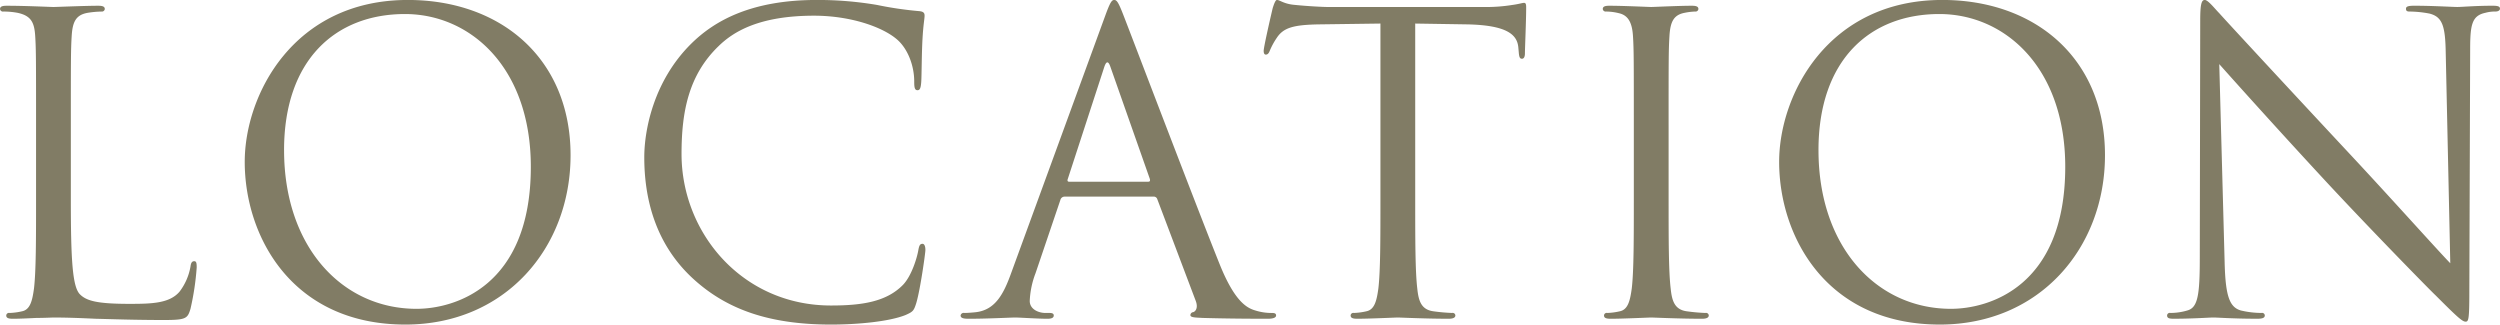
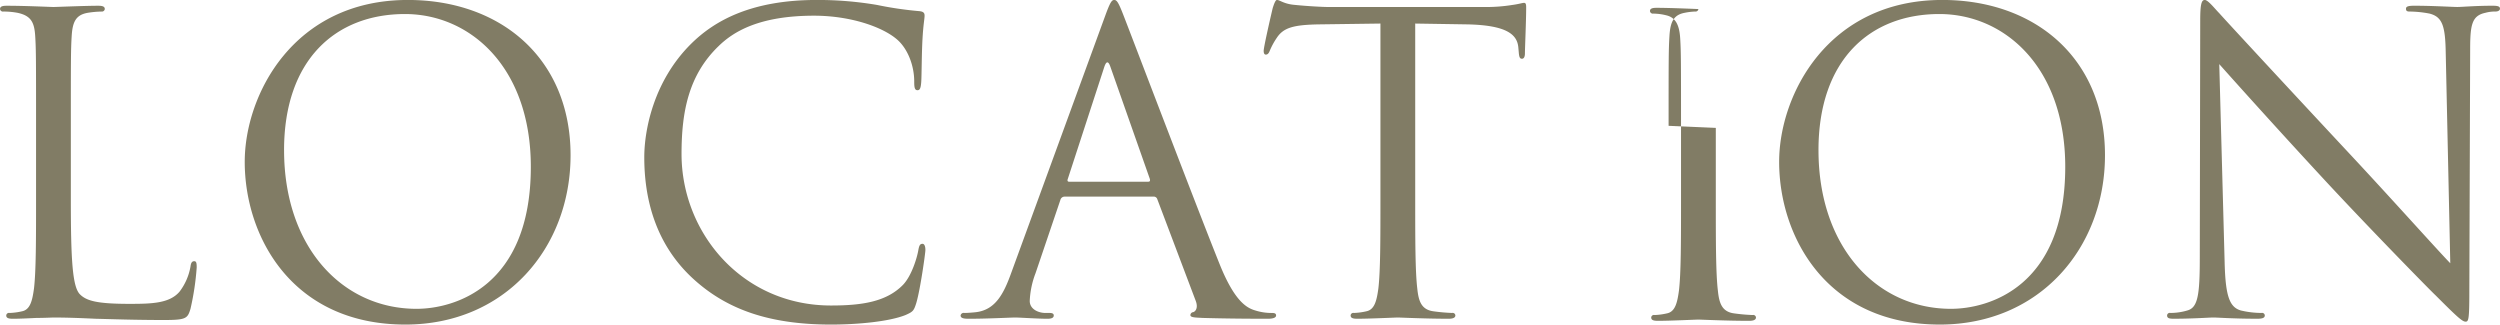
<svg xmlns="http://www.w3.org/2000/svg" width="905.719" height="117.594" viewBox="0 0 905.719 117.594">
  <defs>
    <style>
      .cls-1 {
        fill: #817c65;
        fill-rule: evenodd;
      }
    </style>
  </defs>
-   <path id="inner_head.svg" class="cls-1" d="M144.444,376.835c0-23.4,0-27.6.3-32.4,0.3-5.25,1.5-7.8,5.85-8.55a35.216,35.216,0,0,1,4.949-.45,1.048,1.048,0,0,0,1.2-.9c0-.9-0.75-1.2-2.4-1.2-4.5,0-15.449.45-16.2,0.45s-10.2-.45-16.949-0.45c-1.65,0-2.4.3-2.4,1.2a1.048,1.048,0,0,0,1.2.9,28.052,28.052,0,0,1,5.1.45c4.949,1.05,6.149,3.45,6.449,8.55,0.3,4.8.3,9,.3,32.4v26.4c0,14.4,0,26.249-.75,32.548-0.6,4.35-1.35,7.65-4.349,8.25a23.157,23.157,0,0,1-4.5.6,0.975,0.975,0,0,0-1.2.9c0,0.9.75,1.2,2.4,1.2,2.25,0,5.55-.15,8.549-0.3,3,0,5.55-.15,6.15-0.15,4.35,0,9,.15,15.3.45,6.3,0.15,14.1.45,24.9,0.45,7.949,0,8.4-.6,9.449-4.05a95.751,95.751,0,0,0,2.25-15c0-1.65-.15-2.25-0.9-2.25-0.9,0-1.2.75-1.35,1.95a20.9,20.9,0,0,1-3.9,9c-3.6,4.35-10.2,4.5-18.149,4.5-11.7,0-15.6-1.05-18-3.45-2.7-2.7-3.3-12.3-3.3-34.348v-26.7Zm63,13.049c0,27,17.1,58.948,58.2,58.948,36.148,0,59.847-27.749,59.847-61.348,0-34.948-25.2-56.247-58.947-56.247C225.144,331.237,207.445,365.585,207.445,389.884Zm14.25-4.2c0-32.848,18.749-49.348,43.8-49.348,23.7,0,45.6,19.35,45.6,55.348,0,43.648-27.9,51.448-41.4,51.448C242.694,443.132,221.7,420.633,221.7,385.684Zm198.147,63.148c9.6,0,21-1.05,27-3.45,2.7-1.2,3-1.5,3.9-4.35,1.5-5.1,3.3-18.149,3.3-19.2,0-1.2-.3-2.25-1.05-2.25-0.9,0-1.2.6-1.5,2.25-0.45,2.7-2.4,9.3-5.55,12.6-6,6.15-14.849,7.5-26.1,7.5-32.1,0-54.147-26.249-54.147-54.9,0-15.3,2.549-28.648,13.5-39.148,5.25-5.1,14.549-10.95,34.5-10.95,13.2,0,24.749,4.05,30,8.55,3.9,3.3,6.3,9.45,6.3,15.3,0,2.1.15,3.15,1.2,3.15,0.9,0,1.2-.9,1.35-3.15s0.15-10.5.45-15.449c0.3-5.4.75-7.2,0.75-8.4,0-.9-0.3-1.5-1.95-1.65a130.2,130.2,0,0,1-15.3-2.249,128.562,128.562,0,0,0-21.749-1.8c-23.1,0-36.749,7.049-45.749,16.049-13.349,13.349-16.8,30.9-16.8,40.948,0,14.25,3.6,31.349,18.149,44.4C382.194,443.282,397.343,448.832,419.842,448.832Zm65.253-18.6c-2.7,7.5-5.7,13.2-12.6,14.1-1.2.15-3.3,0.3-4.349,0.3a1.118,1.118,0,0,0-1.35.9c0,0.9.9,1.2,2.85,1.2,7.049,0,15.3-.45,16.949-0.45s8.1,0.45,11.7.45c1.35,0,2.25-.3,2.25-1.2,0-.6-0.45-0.9-1.5-0.9h-1.5c-2.549,0-5.7-1.35-5.7-4.35a31.662,31.662,0,0,1,2.1-10.049l9-26.549a1.579,1.579,0,0,1,1.5-1.2h32.249a1.312,1.312,0,0,1,1.35.9l13.949,36.9c0.9,2.4,0,3.75-.9,4.05a1.127,1.127,0,0,0-1.05,1.05c0,0.9,1.65.9,4.5,1.05,10.35,0.3,21.3.3,23.549,0.3,1.65,0,3-.3,3-1.2,0-.75-0.6-0.9-1.5-0.9a19.367,19.367,0,0,1-6-.9c-3.15-.9-7.5-3.3-12.9-16.649-9.15-22.8-32.7-84.747-34.949-90.447-1.8-4.649-2.4-5.4-3.3-5.4s-1.5.9-3.3,5.849Zm21-33.149c-0.45,0-.75-0.3-0.45-1.05l13.2-40.5q1.125-3.375,2.249,0l14.25,40.5c0.15,0.6.15,1.05-.6,1.05H506.094Zm125.4-57.3,18.9,0.3c14.4,0.3,18,3.75,18.45,8.25l0.15,1.65c0.15,2.1.45,2.55,1.2,2.55,0.6,0,1.05-.6,1.05-1.95,0-1.65.45-12,.45-16.5,0-.9,0-1.8-0.75-1.8-0.6,0-1.95.45-4.2,0.75a59.959,59.959,0,0,1-10.65.75H599.844c-1.8,0-7.5-.3-11.849-0.75-4.05-.3-5.55-1.8-6.6-1.8-0.6,0-1.2,1.95-1.5,2.85-0.3,1.2-3.3,14.1-3.3,15.6,0,0.9.3,1.35,0.75,1.35,0.6,0,1.05-.3,1.5-1.5a26.373,26.373,0,0,1,2.55-4.65c2.4-3.6,6-4.65,15.3-4.8l22.2-.3v63.448c0,14.4,0,26.249-.75,32.548-0.6,4.35-1.35,7.65-4.35,8.25a23.157,23.157,0,0,1-4.5.6,0.975,0.975,0,0,0-1.2.9c0,0.9.75,1.2,2.4,1.2,4.5,0,13.949-.45,14.7-0.45s10.2,0.45,18.45.45c1.65,0,2.4-.45,2.4-1.2a0.975,0.975,0,0,0-1.2-.9,65.424,65.424,0,0,1-6.75-.6c-4.5-.6-5.4-3.9-5.85-8.25-0.75-6.3-.75-18.149-0.75-32.548V339.786Zm91.8,37.049c0-23.4,0-27.6.3-32.4,0.3-5.25,1.5-7.8,5.55-8.55a22.3,22.3,0,0,1,3.75-.45,1.047,1.047,0,0,0,1.2-.9c0-.9-0.75-1.2-2.4-1.2-4.5,0-13.95.45-14.7,0.45s-10.2-.45-15.149-0.45c-1.65,0-2.4.3-2.4,1.2a1.048,1.048,0,0,0,1.2.9,19.685,19.685,0,0,1,4.65.6c3.3,0.75,4.8,3.3,5.1,8.4,0.3,4.8.3,9,.3,32.4v26.4c0,14.4,0,26.249-.75,32.548-0.6,4.35-1.349,7.65-4.349,8.25a23.157,23.157,0,0,1-4.5.6,0.975,0.975,0,0,0-1.2.9c0,0.9.75,1.2,2.4,1.2,4.5,0,13.949-.45,14.7-0.45s10.2,0.45,18.449.45c1.65,0,2.4-.45,2.4-1.2a0.975,0.975,0,0,0-1.2-.9,65.407,65.407,0,0,1-6.749-.6c-4.5-.6-5.4-3.9-5.85-8.25-0.75-6.3-.75-18.149-0.75-32.548v-26.4Zm40.051,13.049c0,27,17.1,58.948,58.2,58.948,36.148,0,59.847-27.749,59.847-61.348,0-34.948-25.2-56.247-58.947-56.247C781.044,331.237,763.345,365.585,763.345,389.884Zm14.25-4.2c0-32.848,18.749-49.348,43.8-49.348,23.7,0,45.6,19.35,45.6,55.348,0,43.648-27.9,51.448-41.4,51.448C798.594,443.132,777.6,420.633,777.6,385.684Zm145.2-31.2c4.8,5.4,21.749,24.3,39.149,43.048,15.9,17.1,37.5,39.148,39.147,40.648,7.95,7.95,9.75,9.6,10.95,9.6,1.05,0,1.35-.75,1.35-10.65l0.3-87.9c0-9,.6-12.3,5.55-13.35a13.223,13.223,0,0,1,3.6-.45c1.05,0,1.65-.45,1.65-1.05,0-.9-1.05-1.049-2.7-1.049-6.15,0-11.1.45-12.75,0.45s-8.85-.45-15.6-0.45c-1.8,0-3,.15-3,1.049,0,0.6.15,1.05,1.2,1.05a39.983,39.983,0,0,1,7.349.75c4.649,1.2,5.7,4.5,5.849,14.25l1.65,76.2c-4.8-4.95-21.148-23.249-36-39.149-23.1-24.749-45.448-48.9-47.7-51.448-1.5-1.5-4.05-4.8-5.249-4.8s-1.65,1.65-1.65,7.5l-0.15,85.947c0,13.649-.75,18-4.5,19.049a21.521,21.521,0,0,1-6.15.9,0.973,0.973,0,0,0-1.2.9c0,1.05.9,1.2,2.4,1.2,6.75,0,13.049-.45,14.4-0.45s7.35,0.45,15.9.45c1.8,0,2.7-.3,2.7-1.2a0.973,0.973,0,0,0-1.2-.9,32.894,32.894,0,0,1-7.5-.9c-4.05-1.2-5.55-5.1-5.85-17.4Z" transform="translate(-118.781 -331.25)" />
+   <path id="inner_head.svg" class="cls-1" d="M144.444,376.835c0-23.4,0-27.6.3-32.4,0.3-5.25,1.5-7.8,5.85-8.55a35.216,35.216,0,0,1,4.949-.45,1.048,1.048,0,0,0,1.2-.9c0-.9-0.75-1.2-2.4-1.2-4.5,0-15.449.45-16.2,0.45s-10.2-.45-16.949-0.45c-1.65,0-2.4.3-2.4,1.2a1.048,1.048,0,0,0,1.2.9,28.052,28.052,0,0,1,5.1.45c4.949,1.05,6.149,3.45,6.449,8.55,0.3,4.8.3,9,.3,32.4v26.4c0,14.4,0,26.249-.75,32.548-0.6,4.35-1.35,7.65-4.349,8.25a23.157,23.157,0,0,1-4.5.6,0.975,0.975,0,0,0-1.2.9c0,0.9.75,1.2,2.4,1.2,2.25,0,5.55-.15,8.549-0.3,3,0,5.55-.15,6.15-0.15,4.35,0,9,.15,15.3.45,6.3,0.15,14.1.45,24.9,0.45,7.949,0,8.4-.6,9.449-4.05a95.751,95.751,0,0,0,2.25-15c0-1.65-.15-2.25-0.9-2.25-0.9,0-1.2.75-1.35,1.95a20.9,20.9,0,0,1-3.9,9c-3.6,4.35-10.2,4.5-18.149,4.5-11.7,0-15.6-1.05-18-3.45-2.7-2.7-3.3-12.3-3.3-34.348v-26.7Zm63,13.049c0,27,17.1,58.948,58.2,58.948,36.148,0,59.847-27.749,59.847-61.348,0-34.948-25.2-56.247-58.947-56.247C225.144,331.237,207.445,365.585,207.445,389.884Zm14.25-4.2c0-32.848,18.749-49.348,43.8-49.348,23.7,0,45.6,19.35,45.6,55.348,0,43.648-27.9,51.448-41.4,51.448C242.694,443.132,221.7,420.633,221.7,385.684Zm198.147,63.148c9.6,0,21-1.05,27-3.45,2.7-1.2,3-1.5,3.9-4.35,1.5-5.1,3.3-18.149,3.3-19.2,0-1.2-.3-2.25-1.05-2.25-0.9,0-1.2.6-1.5,2.25-0.45,2.7-2.4,9.3-5.55,12.6-6,6.15-14.849,7.5-26.1,7.5-32.1,0-54.147-26.249-54.147-54.9,0-15.3,2.549-28.648,13.5-39.148,5.25-5.1,14.549-10.95,34.5-10.95,13.2,0,24.749,4.05,30,8.55,3.9,3.3,6.3,9.45,6.3,15.3,0,2.1.15,3.15,1.2,3.15,0.9,0,1.2-.9,1.35-3.15s0.15-10.5.45-15.449c0.3-5.4.75-7.2,0.75-8.4,0-.9-0.3-1.5-1.95-1.65a130.2,130.2,0,0,1-15.3-2.249,128.562,128.562,0,0,0-21.749-1.8c-23.1,0-36.749,7.049-45.749,16.049-13.349,13.349-16.8,30.9-16.8,40.948,0,14.25,3.6,31.349,18.149,44.4C382.194,443.282,397.343,448.832,419.842,448.832Zm65.253-18.6c-2.7,7.5-5.7,13.2-12.6,14.1-1.2.15-3.3,0.3-4.349,0.3a1.118,1.118,0,0,0-1.35.9c0,0.9.9,1.2,2.85,1.2,7.049,0,15.3-.45,16.949-0.45s8.1,0.45,11.7.45c1.35,0,2.25-.3,2.25-1.2,0-.6-0.45-0.9-1.5-0.9h-1.5c-2.549,0-5.7-1.35-5.7-4.35a31.662,31.662,0,0,1,2.1-10.049l9-26.549a1.579,1.579,0,0,1,1.5-1.2h32.249a1.312,1.312,0,0,1,1.35.9l13.949,36.9c0.9,2.4,0,3.75-.9,4.05a1.127,1.127,0,0,0-1.05,1.05c0,0.9,1.65.9,4.5,1.05,10.35,0.3,21.3.3,23.549,0.3,1.65,0,3-.3,3-1.2,0-.75-0.6-0.9-1.5-0.9a19.367,19.367,0,0,1-6-.9c-3.15-.9-7.5-3.3-12.9-16.649-9.15-22.8-32.7-84.747-34.949-90.447-1.8-4.649-2.4-5.4-3.3-5.4s-1.5.9-3.3,5.849Zm21-33.149c-0.45,0-.75-0.3-0.45-1.05l13.2-40.5q1.125-3.375,2.249,0l14.25,40.5c0.15,0.6.15,1.05-.6,1.05H506.094Zm125.4-57.3,18.9,0.3c14.4,0.3,18,3.75,18.45,8.25l0.15,1.65c0.15,2.1.45,2.55,1.2,2.55,0.6,0,1.05-.6,1.05-1.95,0-1.65.45-12,.45-16.5,0-.9,0-1.8-0.75-1.8-0.6,0-1.95.45-4.2,0.75a59.959,59.959,0,0,1-10.65.75H599.844c-1.8,0-7.5-.3-11.849-0.75-4.05-.3-5.55-1.8-6.6-1.8-0.6,0-1.2,1.95-1.5,2.85-0.3,1.2-3.3,14.1-3.3,15.6,0,0.9.3,1.35,0.75,1.35,0.6,0,1.05-.3,1.5-1.5a26.373,26.373,0,0,1,2.55-4.65c2.4-3.6,6-4.65,15.3-4.8l22.2-.3v63.448c0,14.4,0,26.249-.75,32.548-0.6,4.35-1.35,7.65-4.35,8.25a23.157,23.157,0,0,1-4.5.6,0.975,0.975,0,0,0-1.2.9c0,0.9.75,1.2,2.4,1.2,4.5,0,13.949-.45,14.7-0.45s10.2,0.45,18.45.45c1.65,0,2.4-.45,2.4-1.2a0.975,0.975,0,0,0-1.2-.9,65.424,65.424,0,0,1-6.75-.6c-4.5-.6-5.4-3.9-5.85-8.25-0.75-6.3-.75-18.149-0.75-32.548V339.786Zm91.8,37.049c0-23.4,0-27.6.3-32.4,0.3-5.25,1.5-7.8,5.55-8.55a22.3,22.3,0,0,1,3.75-.45,1.047,1.047,0,0,0,1.2-.9s-10.2-.45-15.149-0.45c-1.65,0-2.4.3-2.4,1.2a1.048,1.048,0,0,0,1.2.9,19.685,19.685,0,0,1,4.65.6c3.3,0.75,4.8,3.3,5.1,8.4,0.3,4.8.3,9,.3,32.4v26.4c0,14.4,0,26.249-.75,32.548-0.6,4.35-1.349,7.65-4.349,8.25a23.157,23.157,0,0,1-4.5.6,0.975,0.975,0,0,0-1.2.9c0,0.9.75,1.2,2.4,1.2,4.5,0,13.949-.45,14.7-0.45s10.2,0.45,18.449.45c1.65,0,2.4-.45,2.4-1.2a0.975,0.975,0,0,0-1.2-.9,65.407,65.407,0,0,1-6.749-.6c-4.5-.6-5.4-3.9-5.85-8.25-0.75-6.3-.75-18.149-0.75-32.548v-26.4Zm40.051,13.049c0,27,17.1,58.948,58.2,58.948,36.148,0,59.847-27.749,59.847-61.348,0-34.948-25.2-56.247-58.947-56.247C781.044,331.237,763.345,365.585,763.345,389.884Zm14.25-4.2c0-32.848,18.749-49.348,43.8-49.348,23.7,0,45.6,19.35,45.6,55.348,0,43.648-27.9,51.448-41.4,51.448C798.594,443.132,777.6,420.633,777.6,385.684Zm145.2-31.2c4.8,5.4,21.749,24.3,39.149,43.048,15.9,17.1,37.5,39.148,39.147,40.648,7.95,7.95,9.75,9.6,10.95,9.6,1.05,0,1.35-.75,1.35-10.65l0.3-87.9c0-9,.6-12.3,5.55-13.35a13.223,13.223,0,0,1,3.6-.45c1.05,0,1.65-.45,1.65-1.05,0-.9-1.05-1.049-2.7-1.049-6.15,0-11.1.45-12.75,0.45s-8.85-.45-15.6-0.45c-1.8,0-3,.15-3,1.049,0,0.6.15,1.05,1.2,1.05a39.983,39.983,0,0,1,7.349.75c4.649,1.2,5.7,4.5,5.849,14.25l1.65,76.2c-4.8-4.95-21.148-23.249-36-39.149-23.1-24.749-45.448-48.9-47.7-51.448-1.5-1.5-4.05-4.8-5.249-4.8s-1.65,1.65-1.65,7.5l-0.15,85.947c0,13.649-.75,18-4.5,19.049a21.521,21.521,0,0,1-6.15.9,0.973,0.973,0,0,0-1.2.9c0,1.05.9,1.2,2.4,1.2,6.75,0,13.049-.45,14.4-0.45s7.35,0.45,15.9.45c1.8,0,2.7-.3,2.7-1.2a0.973,0.973,0,0,0-1.2-.9,32.894,32.894,0,0,1-7.5-.9c-4.05-1.2-5.55-5.1-5.85-17.4Z" transform="translate(-118.781 -331.25)" />
</svg>